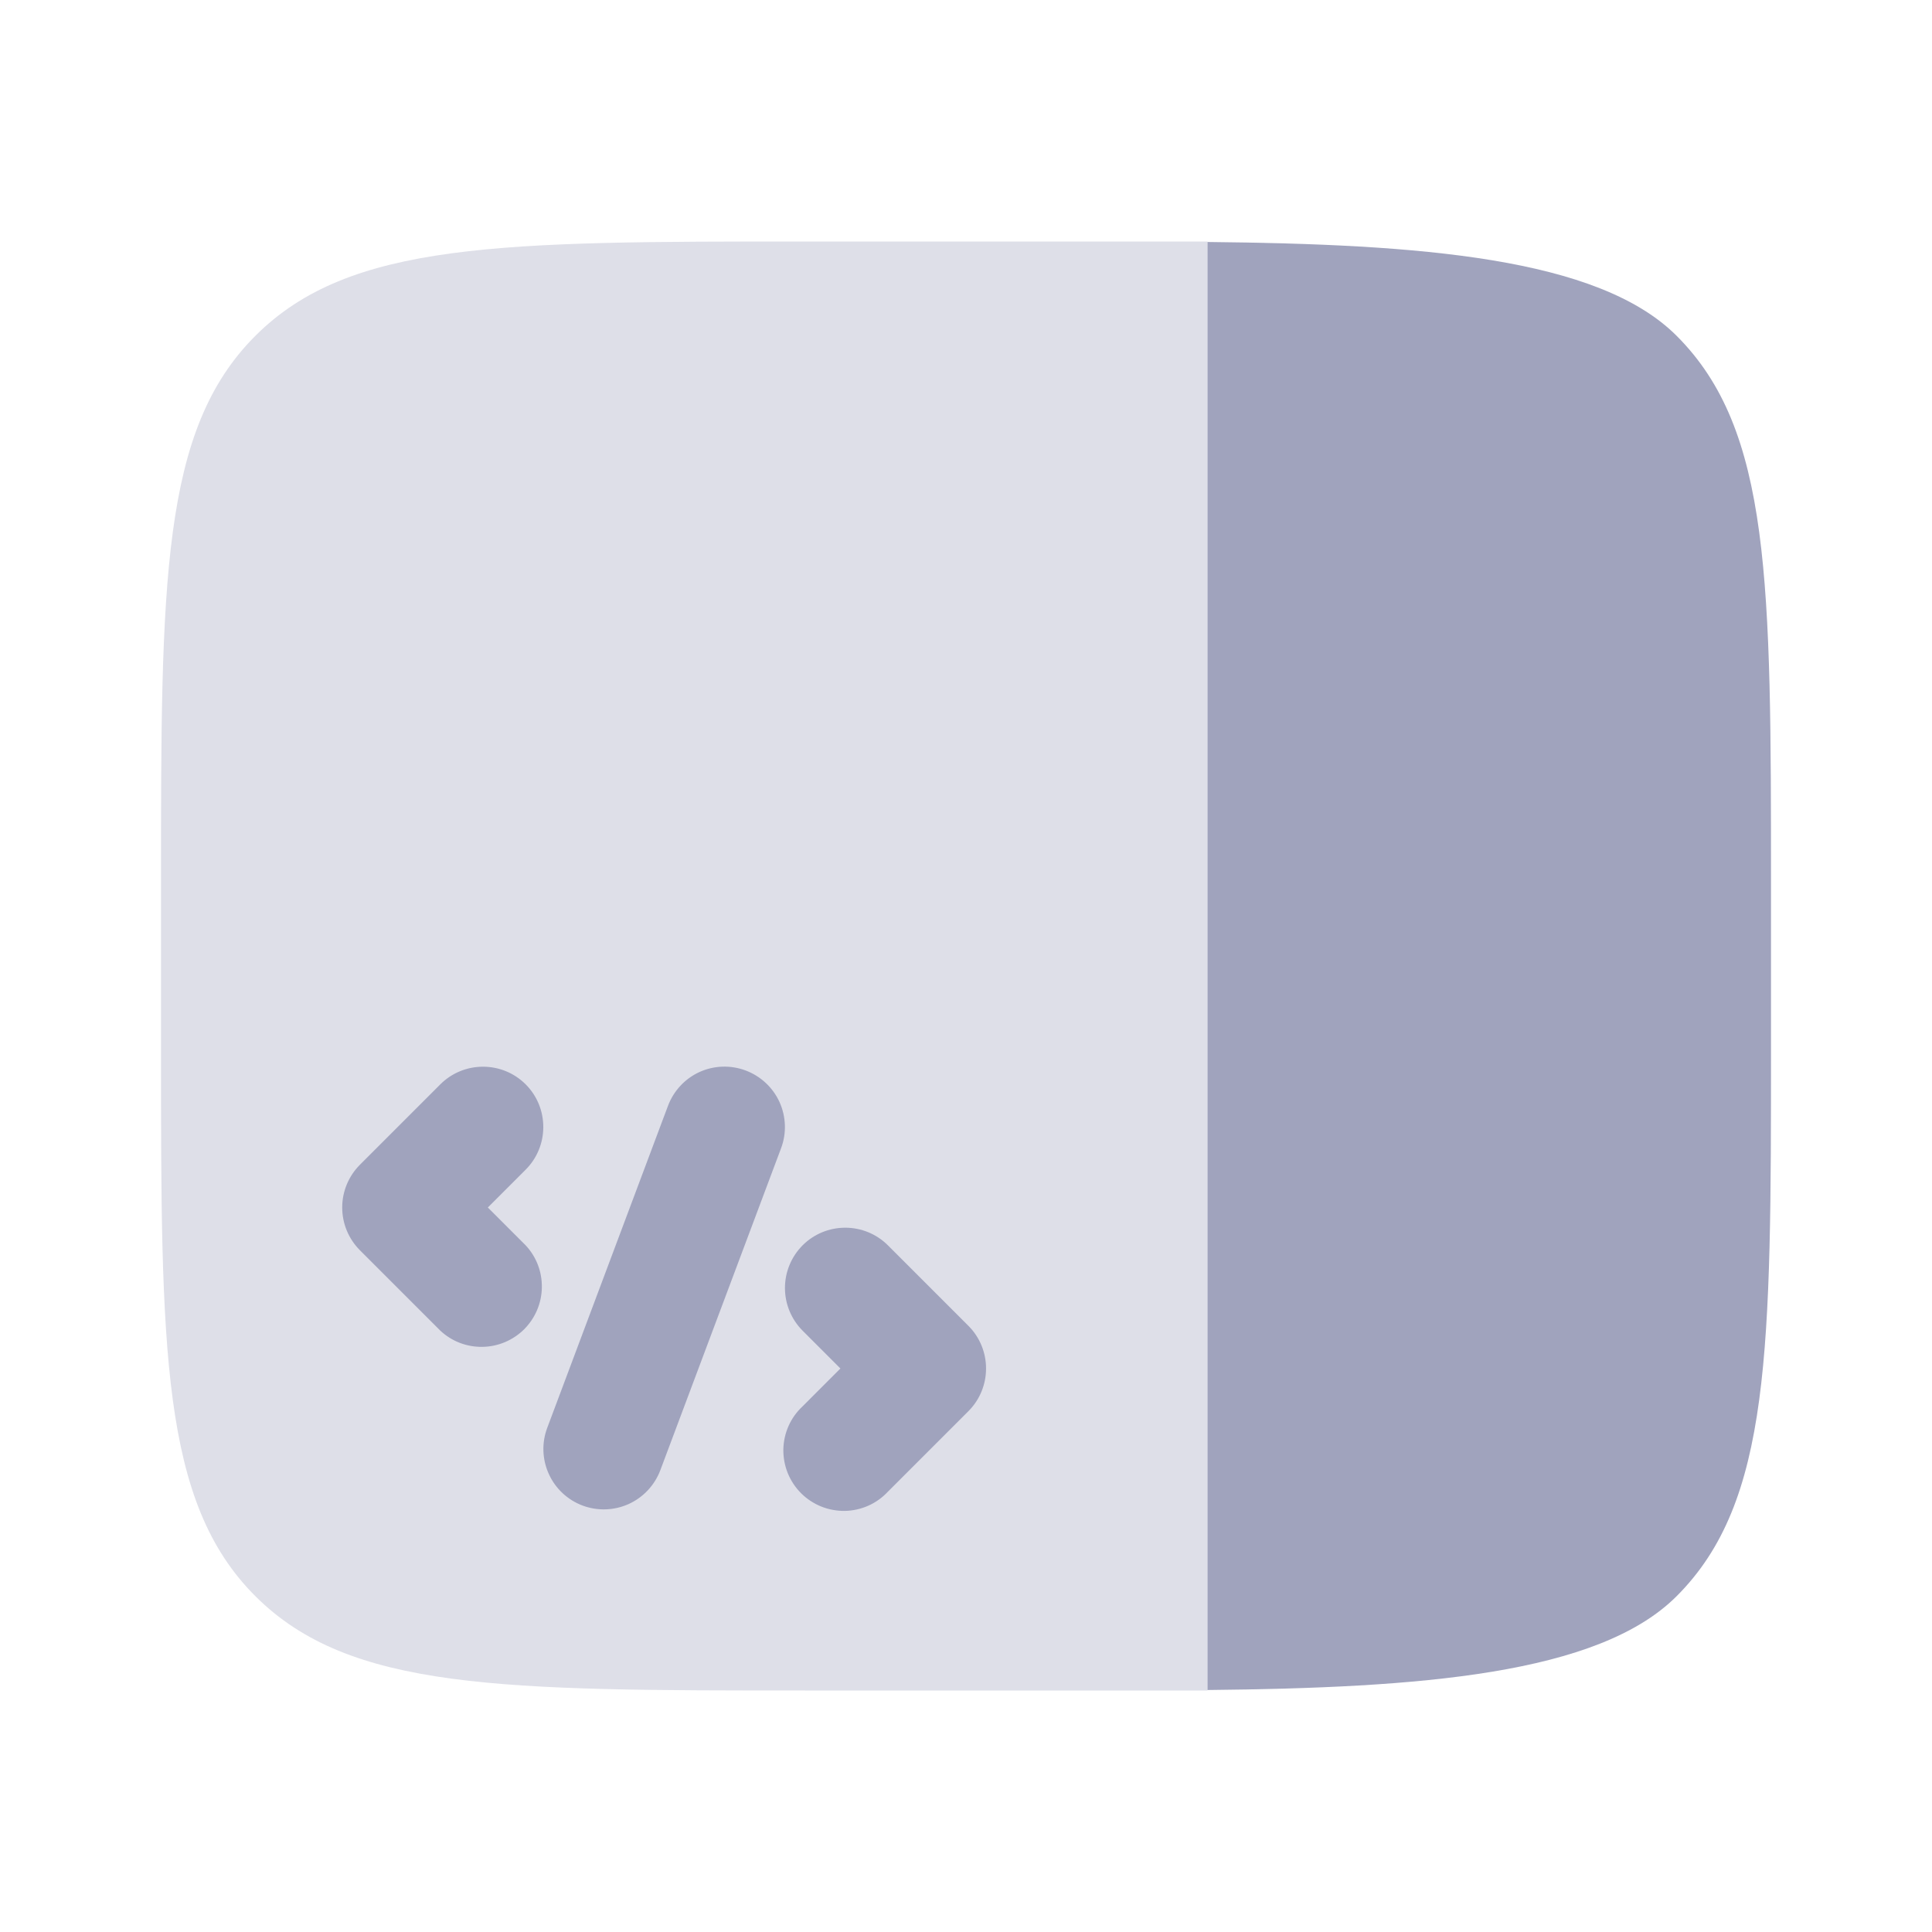
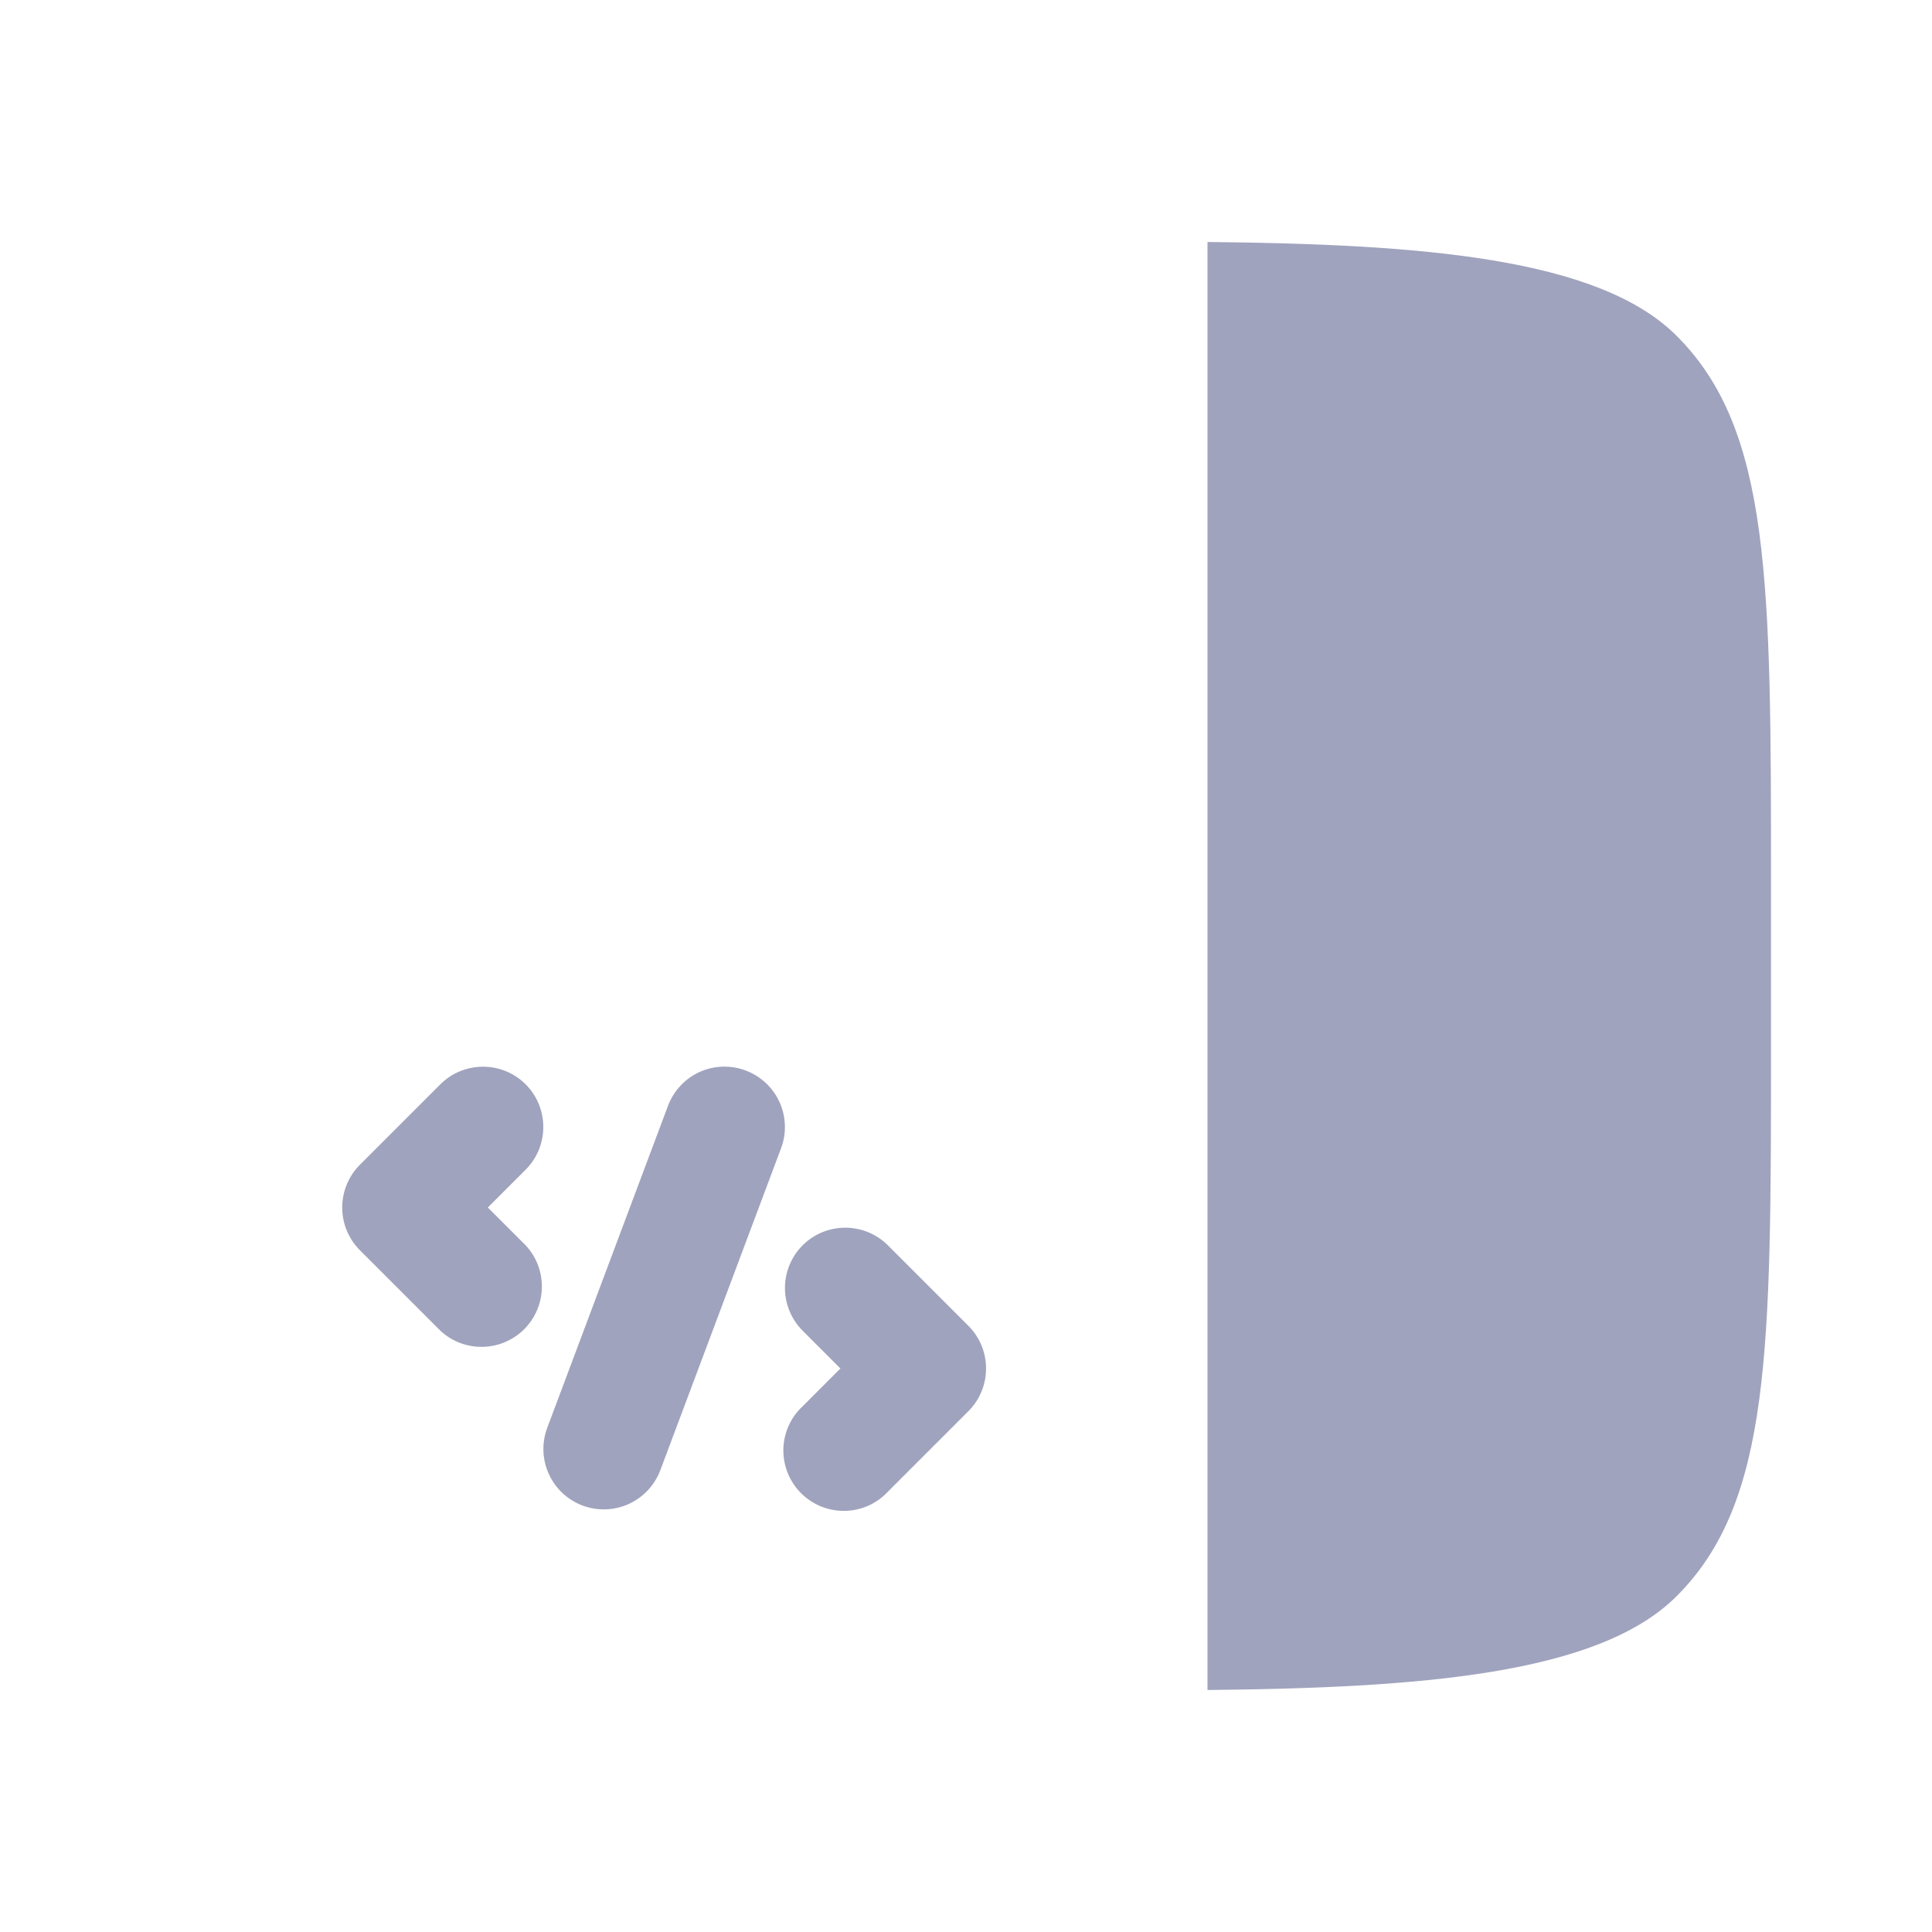
<svg xmlns="http://www.w3.org/2000/svg" width="24" height="24" viewBox="0 0 24 24" fill="none">
-   <path fill-rule="evenodd" clip-rule="evenodd" d="M3.172 4.172C2 5.343 2 7.229 2 11V13C2 16.771 2 18.657 3.172 19.828C4.344 20.999 6.229 21 10 21H15V3H10C6.229 3 4.343 3 3.172 4.172Z" fill="#DEDFE8" />
  <path d="M22 13V11C22 7.229 22 5.343 20.828 4.172C19.854 3.197 17.636 3.033 15 3.006V20.994C17.636 20.967 19.854 20.803 20.828 19.828C22 18.657 22 16.771 22 13ZM9.263 13.298C9.449 13.368 9.6 13.508 9.683 13.689C9.765 13.87 9.773 14.077 9.703 14.263L8.203 18.263C8.133 18.449 7.992 18.6 7.811 18.683C7.63 18.765 7.424 18.772 7.238 18.703C7.051 18.633 6.9 18.492 6.818 18.311C6.735 18.13 6.728 17.923 6.798 17.737L8.298 13.737C8.368 13.551 8.508 13.4 8.689 13.317C8.87 13.235 9.077 13.228 9.263 13.298ZM6.53 13.47C6.671 13.611 6.749 13.801 6.749 14C6.749 14.199 6.671 14.389 6.53 14.53L6.06 15L6.53 15.47C6.663 15.612 6.735 15.8 6.731 15.995C6.728 16.189 6.649 16.374 6.512 16.512C6.374 16.649 6.189 16.728 5.995 16.731C5.8 16.735 5.612 16.663 5.47 16.53L4.47 15.53C4.33 15.389 4.251 15.199 4.251 15C4.251 14.801 4.33 14.611 4.47 14.47L5.47 13.47C5.611 13.329 5.801 13.251 6 13.251C6.199 13.251 6.389 13.329 6.53 13.47ZM9.97 15.47C10.111 15.329 10.301 15.251 10.5 15.251C10.699 15.251 10.889 15.329 11.03 15.47L12.03 16.47C12.171 16.611 12.249 16.801 12.249 17C12.249 17.199 12.171 17.389 12.03 17.53L11.03 18.53C10.961 18.604 10.879 18.663 10.787 18.704C10.695 18.745 10.595 18.767 10.495 18.769C10.394 18.77 10.294 18.752 10.2 18.714C10.107 18.676 10.022 18.62 9.951 18.549C9.88 18.478 9.824 18.393 9.786 18.3C9.748 18.206 9.73 18.106 9.731 18.006C9.733 17.905 9.755 17.805 9.796 17.713C9.837 17.621 9.896 17.539 9.97 17.47L10.44 17L9.97 16.53C9.83 16.389 9.751 16.199 9.751 16C9.751 15.801 9.83 15.611 9.97 15.47Z" fill="#A0A3BD" />
</svg>